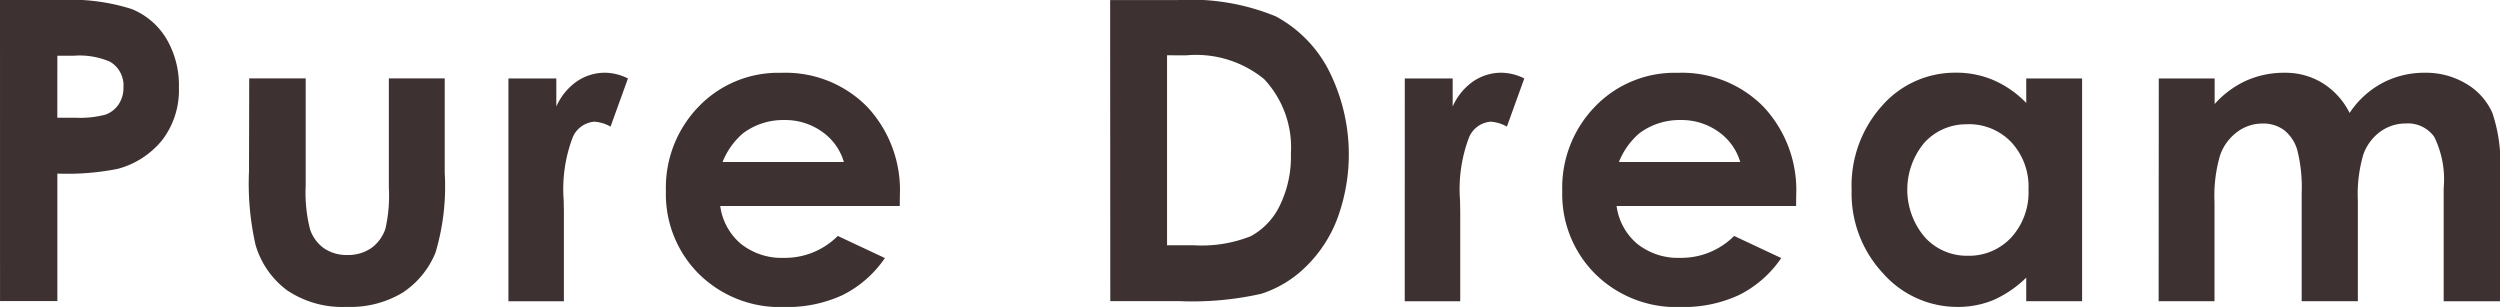
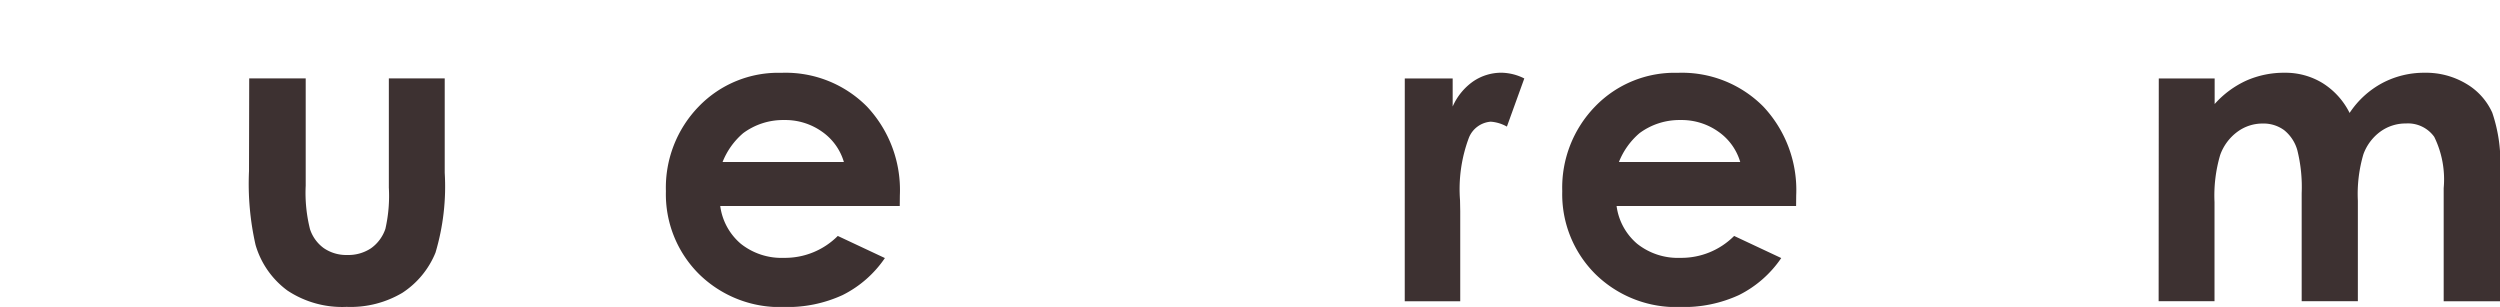
<svg xmlns="http://www.w3.org/2000/svg" width="72.709" height="8.926" viewBox="0 0 72.709 8.926">
  <g transform="translate(-312.067 -2362.759)">
-     <path d="M262.173,31.56h1.768a5.813,5.813,0,0,1,2.069.265,2.1,2.1,0,0,1,1,.857,2.649,2.649,0,0,1,.366,1.42,2.385,2.385,0,0,1-.479,1.524,2.488,2.488,0,0,1-1.3.845,7.476,7.476,0,0,1-1.756.137v3.709h-1.667Zm1.667,3.424h.53a2.87,2.87,0,0,0,.87-.09.773.773,0,0,0,.384-.3.869.869,0,0,0,.14-.5.8.8,0,0,0-.393-.74,2.241,2.241,0,0,0-1.06-.173h-.47Z" transform="translate(49.894 2331.199)" fill="#3d3131" />
    <path d="M278.686,36.756h1.643v3.119a4.328,4.328,0,0,0,.125,1.265,1.105,1.105,0,0,0,.4.551,1.154,1.154,0,0,0,.683.2,1.192,1.192,0,0,0,.689-.194,1.135,1.135,0,0,0,.421-.568,4.339,4.339,0,0,0,.1-1.2V36.756h1.625V39.5a6.729,6.729,0,0,1-.268,2.322,2.531,2.531,0,0,1-.965,1.17,2.949,2.949,0,0,1-1.619.408,2.877,2.877,0,0,1-1.724-.476,2.518,2.518,0,0,1-.926-1.328,8.048,8.048,0,0,1-.19-2.143Z" transform="translate(40.629 2328.284)" fill="#3d3131" />
-     <path d="M295.863,36.543h1.393v.816a1.746,1.746,0,0,1,.6-.733,1.452,1.452,0,0,1,.822-.25,1.524,1.524,0,0,1,.661.167l-.506,1.4a1.12,1.12,0,0,0-.47-.143.745.745,0,0,0-.634.464,4.25,4.25,0,0,0-.259,1.822l.006.316v2.62h-1.613Z" transform="translate(30.991 2328.498)" fill="#3d3131" />
    <path d="M313.107,40.252h-5.221a1.739,1.739,0,0,0,.6,1.1,1.9,1.9,0,0,0,1.253.408,2.166,2.166,0,0,0,1.566-.637l1.37.643a3.233,3.233,0,0,1-1.227,1.075,3.835,3.835,0,0,1-1.7.349,3.353,3.353,0,0,1-2.483-.962,3.273,3.273,0,0,1-.959-2.408,3.384,3.384,0,0,1,.956-2.462,3.21,3.21,0,0,1,2.4-.979,3.329,3.329,0,0,1,2.489.979,3.541,3.541,0,0,1,.959,2.587Zm-1.625-1.28a1.636,1.636,0,0,0-.635-.881,1.843,1.843,0,0,0-1.1-.339,1.949,1.949,0,0,0-1.193.381,2.133,2.133,0,0,0-.6.84Z" transform="translate(25.128 2328.498)" fill="#3d3131" />
-     <path d="M335.731,31.561h1.975a6.512,6.512,0,0,1,2.838.473,3.7,3.7,0,0,1,1.528,1.539,5.4,5.4,0,0,1,.265,4.349,3.866,3.866,0,0,1-.928,1.408,3.277,3.277,0,0,1-1.282.774,9.143,9.143,0,0,1-2.392.214h-2Zm1.655,1.607v5.525h.774a3.872,3.872,0,0,0,1.658-.262,1.984,1.984,0,0,0,.842-.882,3.229,3.229,0,0,0,.328-1.525,2.9,2.9,0,0,0-.78-2.164,3.125,3.125,0,0,0-2.257-.691Z" transform="translate(8.623 2331.199)" fill="#3d3131" />
    <path d="M355.255,36.543h1.393v.816a1.746,1.746,0,0,1,.6-.733,1.452,1.452,0,0,1,.822-.25,1.523,1.523,0,0,1,.661.167l-.506,1.4a1.12,1.12,0,0,0-.47-.143.745.745,0,0,0-.634.464,4.252,4.252,0,0,0-.259,1.822l.006.316v2.62h-1.614Z" transform="translate(-2.332 2328.498)" fill="#3d3131" />
    <path d="M372.5,40.252h-5.221a1.739,1.739,0,0,0,.6,1.1,1.9,1.9,0,0,0,1.253.408,2.166,2.166,0,0,0,1.566-.637l1.37.643a3.232,3.232,0,0,1-1.227,1.075,3.834,3.834,0,0,1-1.7.349,3.353,3.353,0,0,1-2.483-.962,3.273,3.273,0,0,1-.959-2.408,3.384,3.384,0,0,1,.956-2.462,3.21,3.21,0,0,1,2.4-.979,3.329,3.329,0,0,1,2.489.979,3.541,3.541,0,0,1,.959,2.587Zm-1.625-1.28a1.636,1.636,0,0,0-.635-.881,1.843,1.843,0,0,0-1.1-.339,1.949,1.949,0,0,0-1.193.381,2.132,2.132,0,0,0-.6.84Z" transform="translate(-8.196 2328.498)" fill="#3d3131" />
-     <path d="M389.941,36.543h1.625V43.02h-1.625v-.685a3.207,3.207,0,0,1-.954.652,2.682,2.682,0,0,1-1.038.2,2.883,2.883,0,0,1-2.17-.974,3.4,3.4,0,0,1-.916-2.42,3.478,3.478,0,0,1,.887-2.459,2.823,2.823,0,0,1,2.152-.959,2.73,2.73,0,0,1,1.094.22,2.974,2.974,0,0,1,.946.661Zm-1.709,1.333a1.643,1.643,0,0,0-1.252.533,2.129,2.129,0,0,0,.009,2.748,1.643,1.643,0,0,0,1.249.542,1.672,1.672,0,0,0,1.269-.533,1.945,1.945,0,0,0,.5-1.4,1.891,1.891,0,0,0-.5-1.369,1.7,1.7,0,0,0-1.276-.524" transform="translate(-18.944 2328.498)" fill="#3d3131" />
    <path d="M405.214,36.543h1.625v.744a2.771,2.771,0,0,1,.926-.684,2.708,2.708,0,0,1,1.112-.226,2.065,2.065,0,0,1,1.1.3,2.151,2.151,0,0,1,.787.869,2.62,2.62,0,0,1,.95-.869,2.593,2.593,0,0,1,1.23-.3,2.277,2.277,0,0,1,1.215.322,1.857,1.857,0,0,1,.754.839,4.488,4.488,0,0,1,.23,1.685v3.8H413.5V39.734a2.813,2.813,0,0,0-.274-1.492.938.938,0,0,0-.822-.39,1.248,1.248,0,0,0-.747.238,1.414,1.414,0,0,0-.492.658,4.093,4.093,0,0,0-.161,1.349V43.02H409.37V39.883a4.435,4.435,0,0,0-.128-1.259,1.143,1.143,0,0,0-.385-.58,1.014,1.014,0,0,0-.621-.19,1.226,1.226,0,0,0-.737.241,1.438,1.438,0,0,0-.5.676,4.18,4.18,0,0,0-.164,1.369V43.02h-1.625Z" transform="translate(-30.362 2328.498)" fill="#3d3131" />
  </g>
</svg>